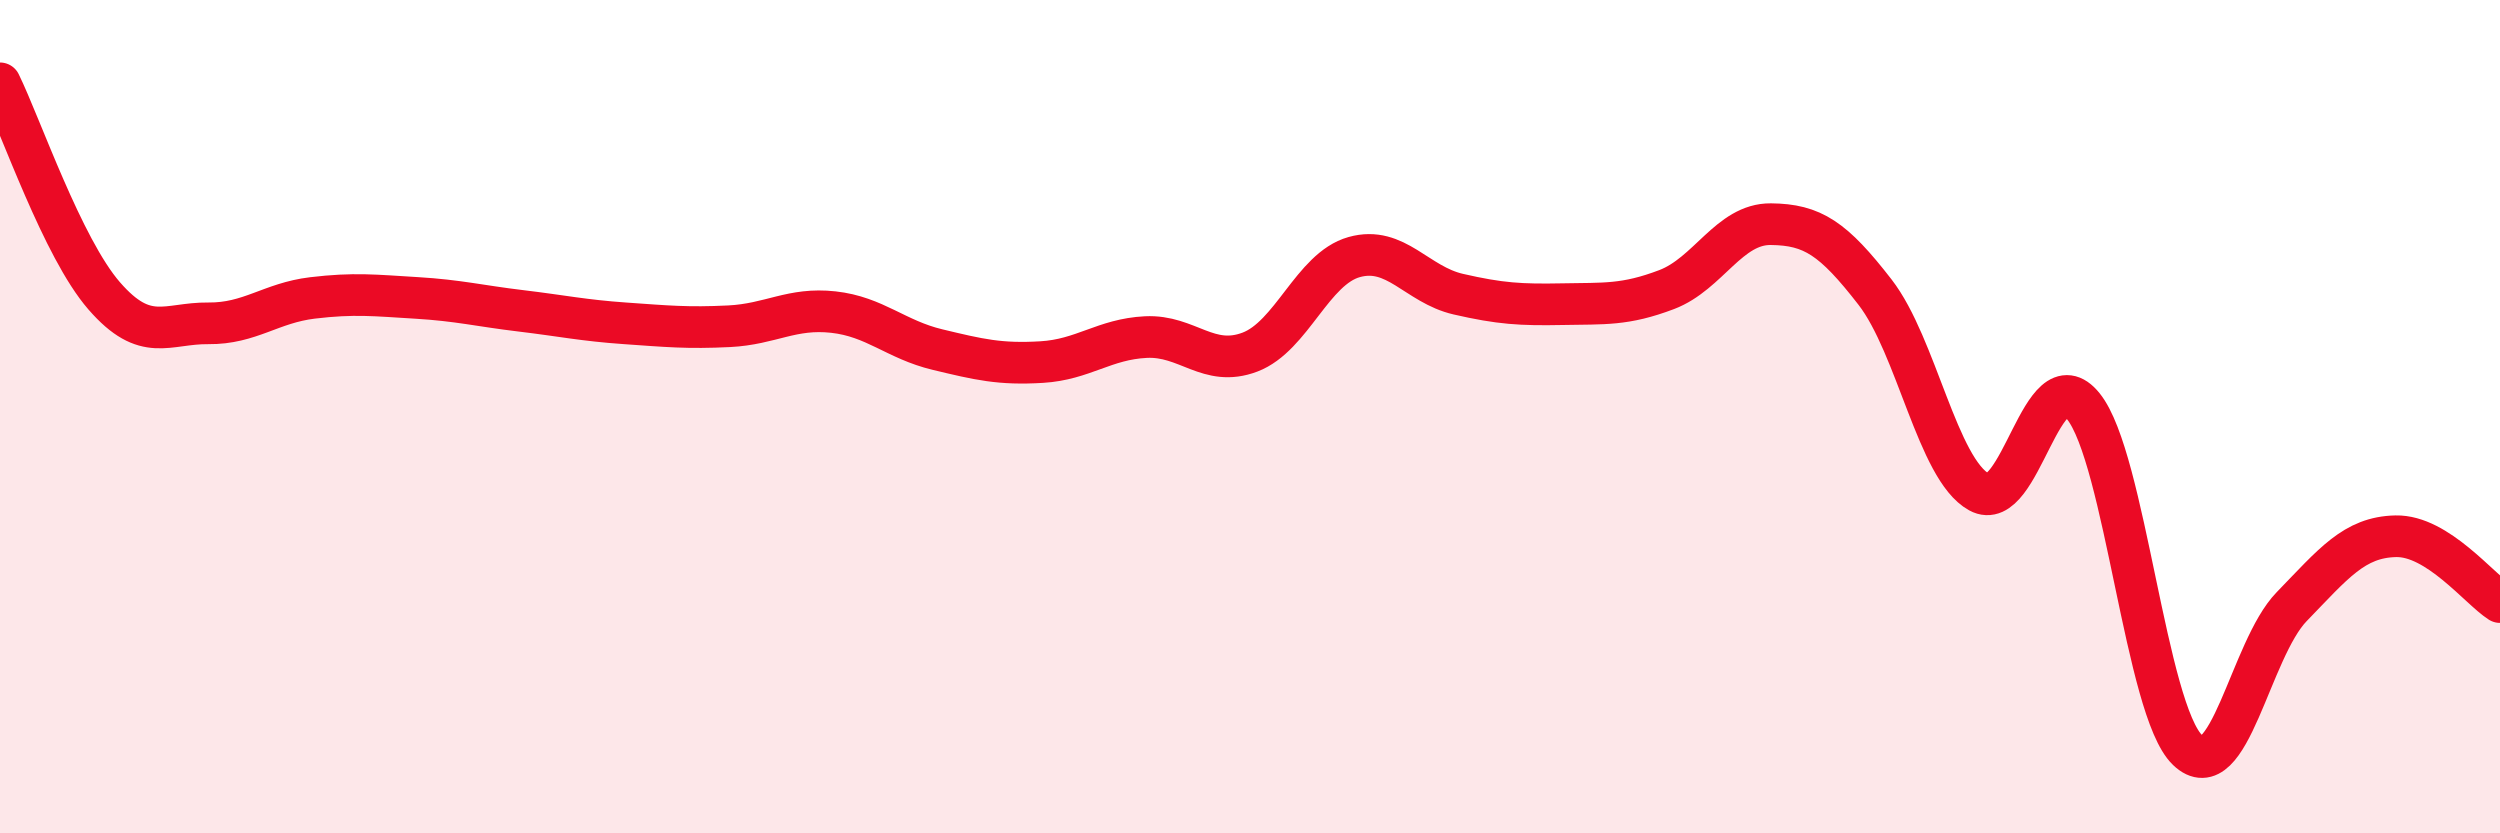
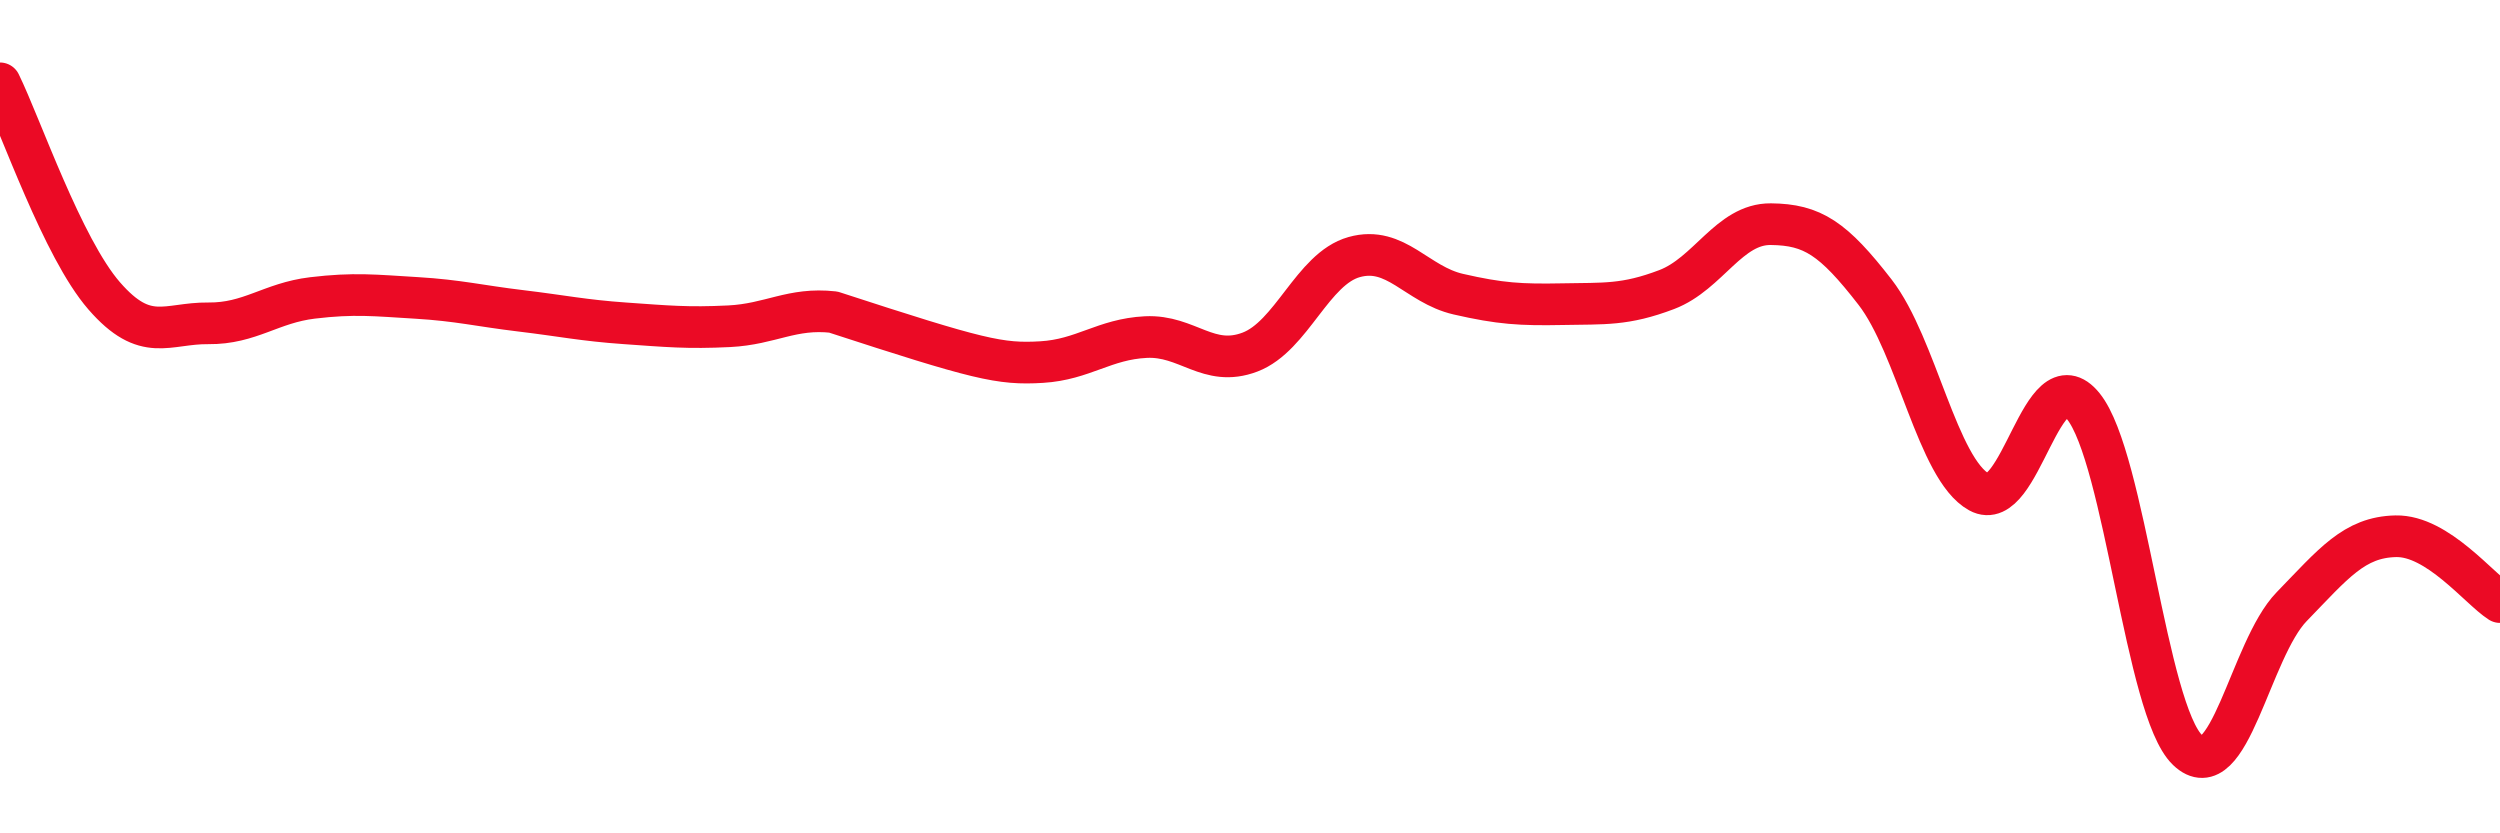
<svg xmlns="http://www.w3.org/2000/svg" width="60" height="20" viewBox="0 0 60 20">
-   <path d="M 0,2 C 0.5,3.02 1.5,5.95 2.5,7.1 C 3.5,8.25 4,7.75 5,7.76 C 6,7.77 6.5,7.27 7.5,7.15 C 8.5,7.03 9,7.09 10,7.15 C 11,7.21 11.5,7.34 12.5,7.46 C 13.5,7.58 14,7.69 15,7.76 C 16,7.83 16.5,7.88 17.5,7.83 C 18.5,7.78 19,7.38 20,7.49 C 21,7.6 21.5,8.15 22.5,8.39 C 23.5,8.63 24,8.75 25,8.69 C 26,8.63 26.5,8.14 27.5,8.09 C 28.5,8.04 29,8.83 30,8.45 C 31,8.07 31.5,6.45 32.5,6.17 C 33.5,5.89 34,6.83 35,7.06 C 36,7.29 36.5,7.32 37.5,7.3 C 38.5,7.28 39,7.33 40,6.95 C 41,6.57 41.5,5.37 42.5,5.38 C 43.5,5.39 44,5.72 45,7.01 C 46,8.3 46.5,11.26 47.5,11.81 C 48.5,12.36 49,8.51 50,9.75 C 51,10.99 51.5,17.04 52.5,18 C 53.5,18.96 54,15.59 55,14.56 C 56,13.53 56.5,12.89 57.5,12.87 C 58.5,12.85 59.5,14.13 60,14.45L60 20L0 20Z" fill="#EB0A25" opacity="0.1" stroke-linecap="round" stroke-linejoin="round" />
-   <path d="M 0,2 C 0.5,3.02 1.5,5.95 2.5,7.1 C 3.5,8.25 4,7.75 5,7.76 C 6,7.77 6.5,7.27 7.5,7.15 C 8.5,7.03 9,7.09 10,7.15 C 11,7.21 11.5,7.34 12.5,7.46 C 13.5,7.58 14,7.69 15,7.76 C 16,7.83 16.5,7.88 17.5,7.83 C 18.5,7.78 19,7.38 20,7.49 C 21,7.6 21.5,8.15 22.5,8.39 C 23.5,8.63 24,8.75 25,8.69 C 26,8.63 26.5,8.14 27.5,8.09 C 28.5,8.04 29,8.83 30,8.45 C 31,8.07 31.5,6.45 32.5,6.17 C 33.5,5.89 34,6.83 35,7.06 C 36,7.29 36.5,7.32 37.5,7.3 C 38.5,7.28 39,7.33 40,6.95 C 41,6.57 41.5,5.37 42.5,5.38 C 43.5,5.39 44,5.72 45,7.01 C 46,8.3 46.5,11.26 47.5,11.81 C 48.5,12.36 49,8.51 50,9.75 C 51,10.99 51.5,17.04 52.5,18 C 53.5,18.96 54,15.59 55,14.56 C 56,13.53 56.5,12.89 57.5,12.87 C 58.5,12.85 59.5,14.13 60,14.45" stroke="#EB0A25" stroke-width="1" fill="none" stroke-linecap="round" stroke-linejoin="round" />
+   <path d="M 0,2 C 0.5,3.02 1.5,5.95 2.5,7.1 C 3.5,8.25 4,7.75 5,7.76 C 6,7.77 6.5,7.27 7.5,7.15 C 8.5,7.03 9,7.09 10,7.15 C 11,7.21 11.5,7.34 12.5,7.46 C 13.5,7.58 14,7.69 15,7.76 C 16,7.83 16.5,7.88 17.5,7.83 C 18.5,7.78 19,7.38 20,7.49 C 23.5,8.63 24,8.75 25,8.69 C 26,8.63 26.5,8.14 27.5,8.09 C 28.5,8.04 29,8.83 30,8.45 C 31,8.07 31.5,6.45 32.5,6.17 C 33.5,5.89 34,6.83 35,7.06 C 36,7.29 36.5,7.32 37.5,7.3 C 38.5,7.28 39,7.33 40,6.95 C 41,6.57 41.5,5.37 42.5,5.38 C 43.5,5.39 44,5.72 45,7.01 C 46,8.3 46.5,11.26 47.5,11.81 C 48.5,12.36 49,8.51 50,9.75 C 51,10.99 51.5,17.04 52.5,18 C 53.5,18.96 54,15.59 55,14.56 C 56,13.53 56.5,12.89 57.5,12.87 C 58.5,12.85 59.5,14.13 60,14.45" stroke="#EB0A25" stroke-width="1" fill="none" stroke-linecap="round" stroke-linejoin="round" />
</svg>